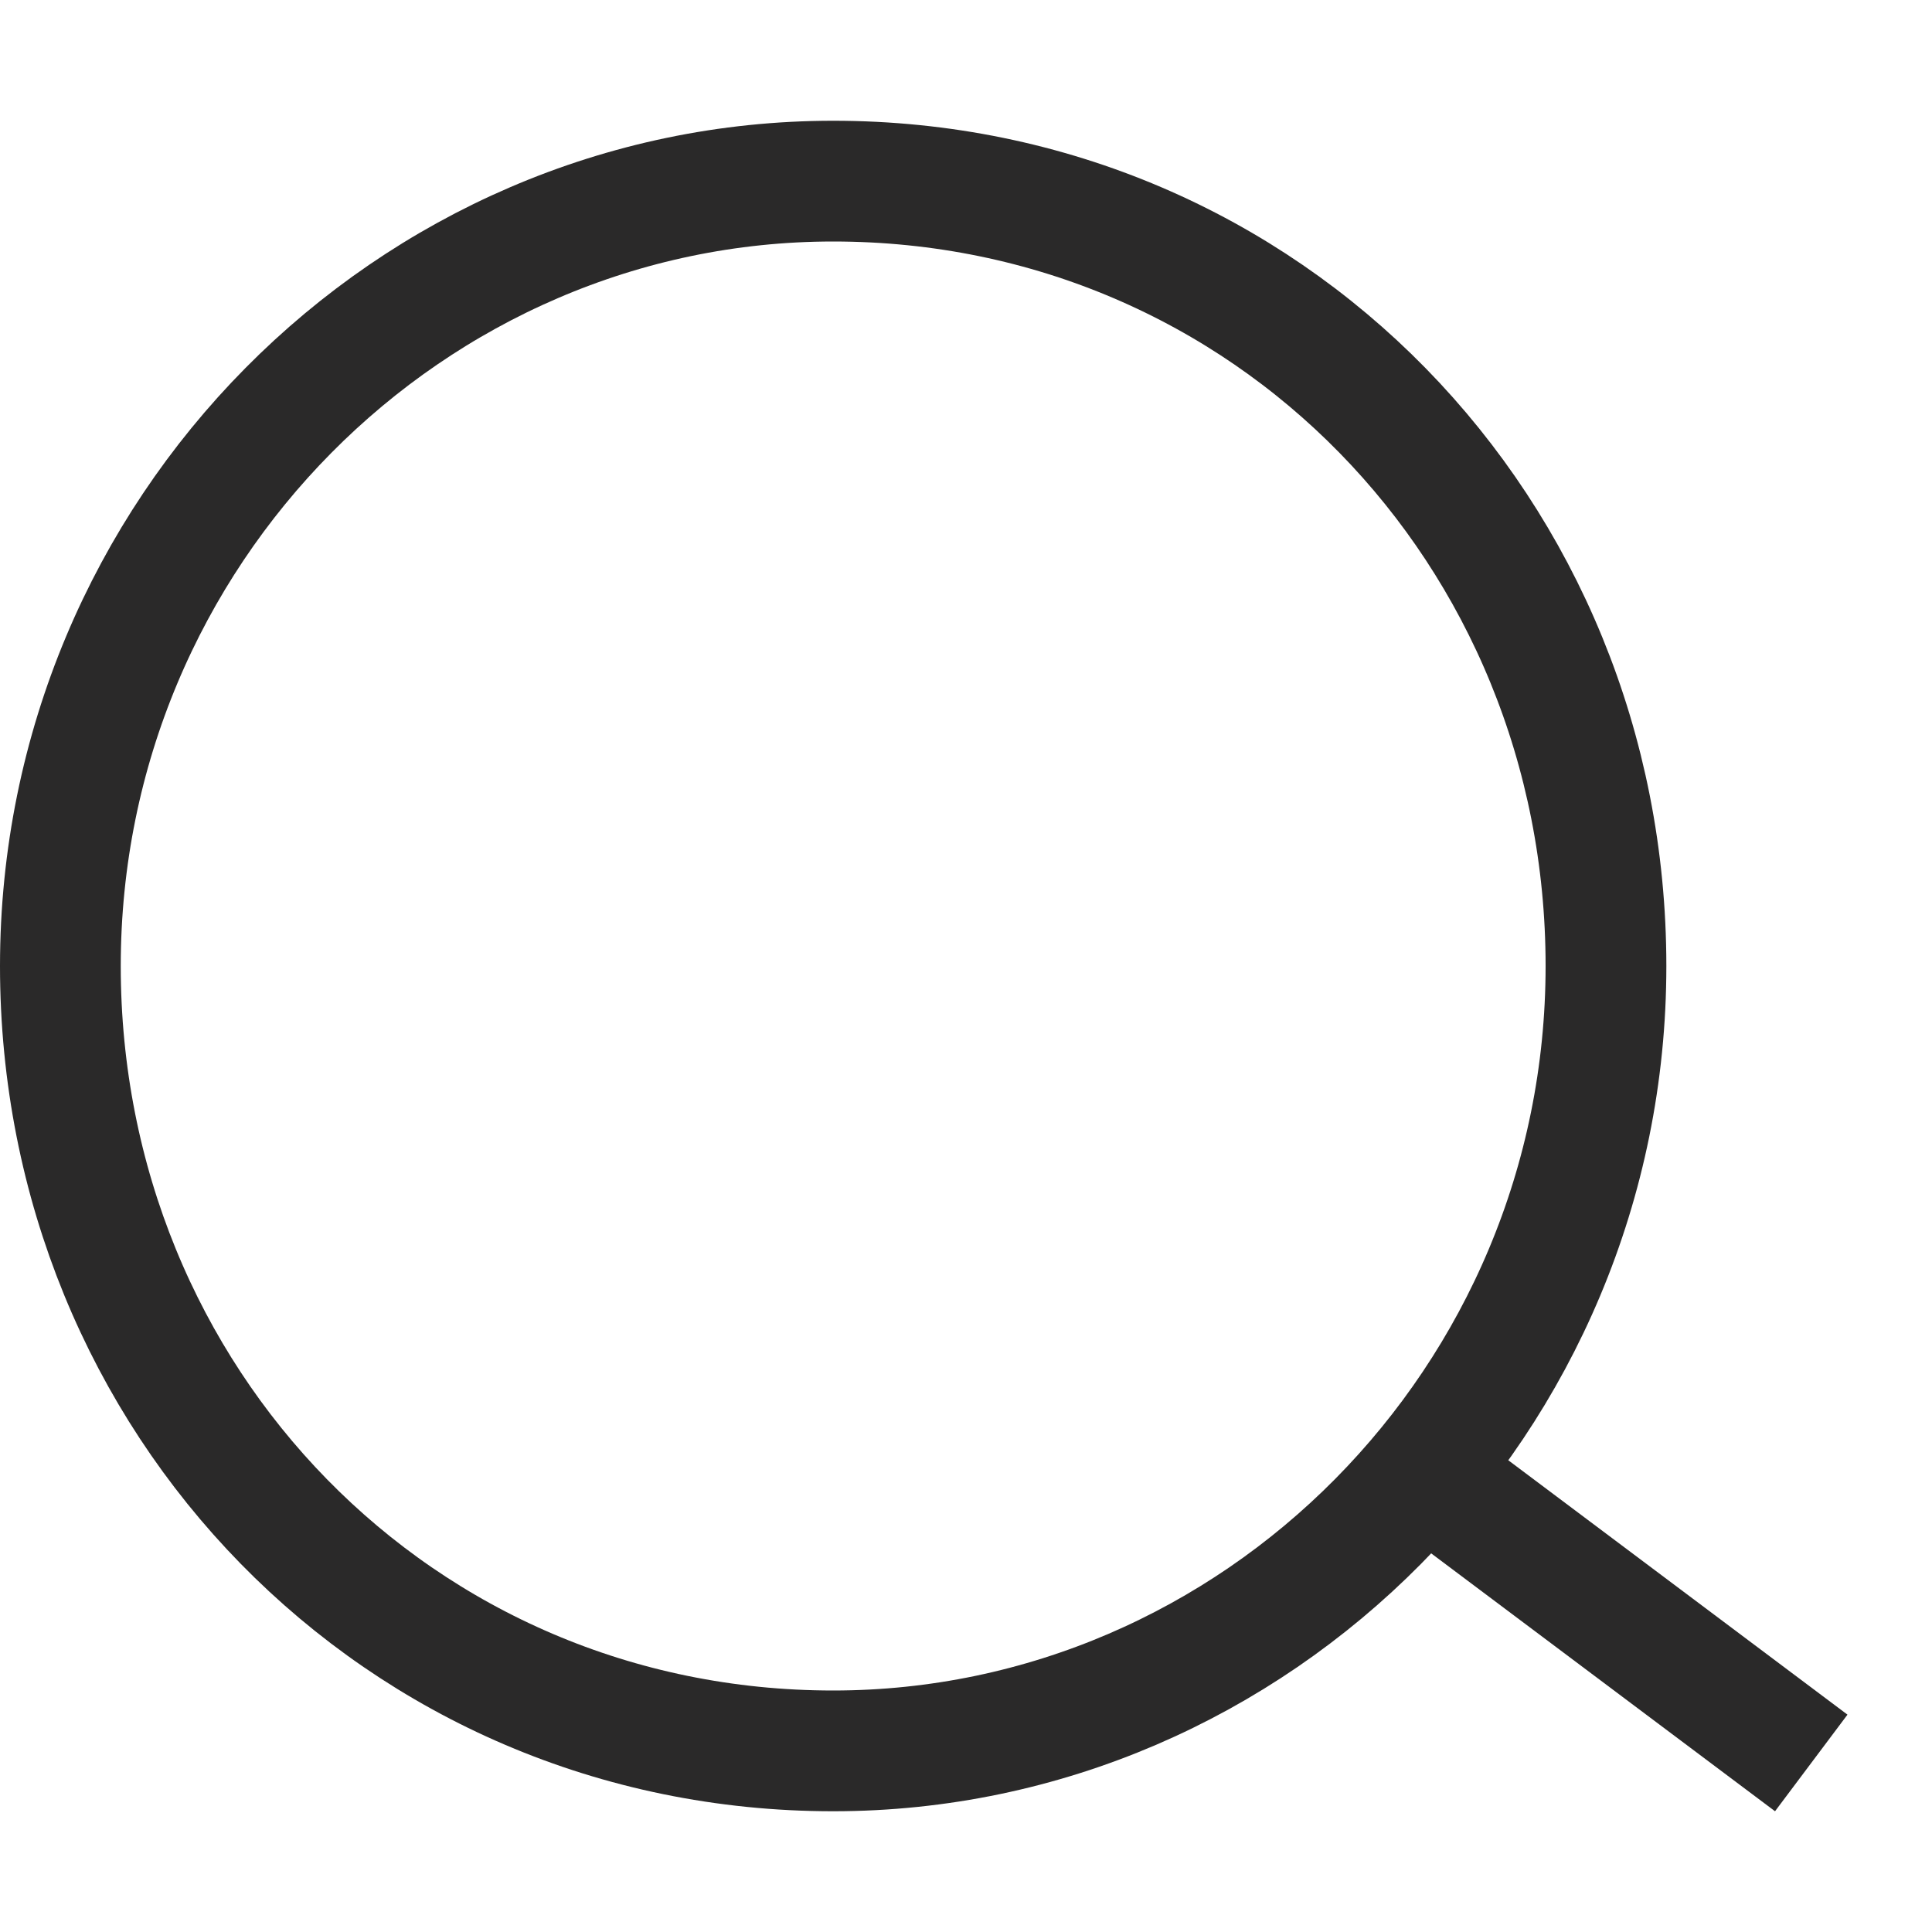
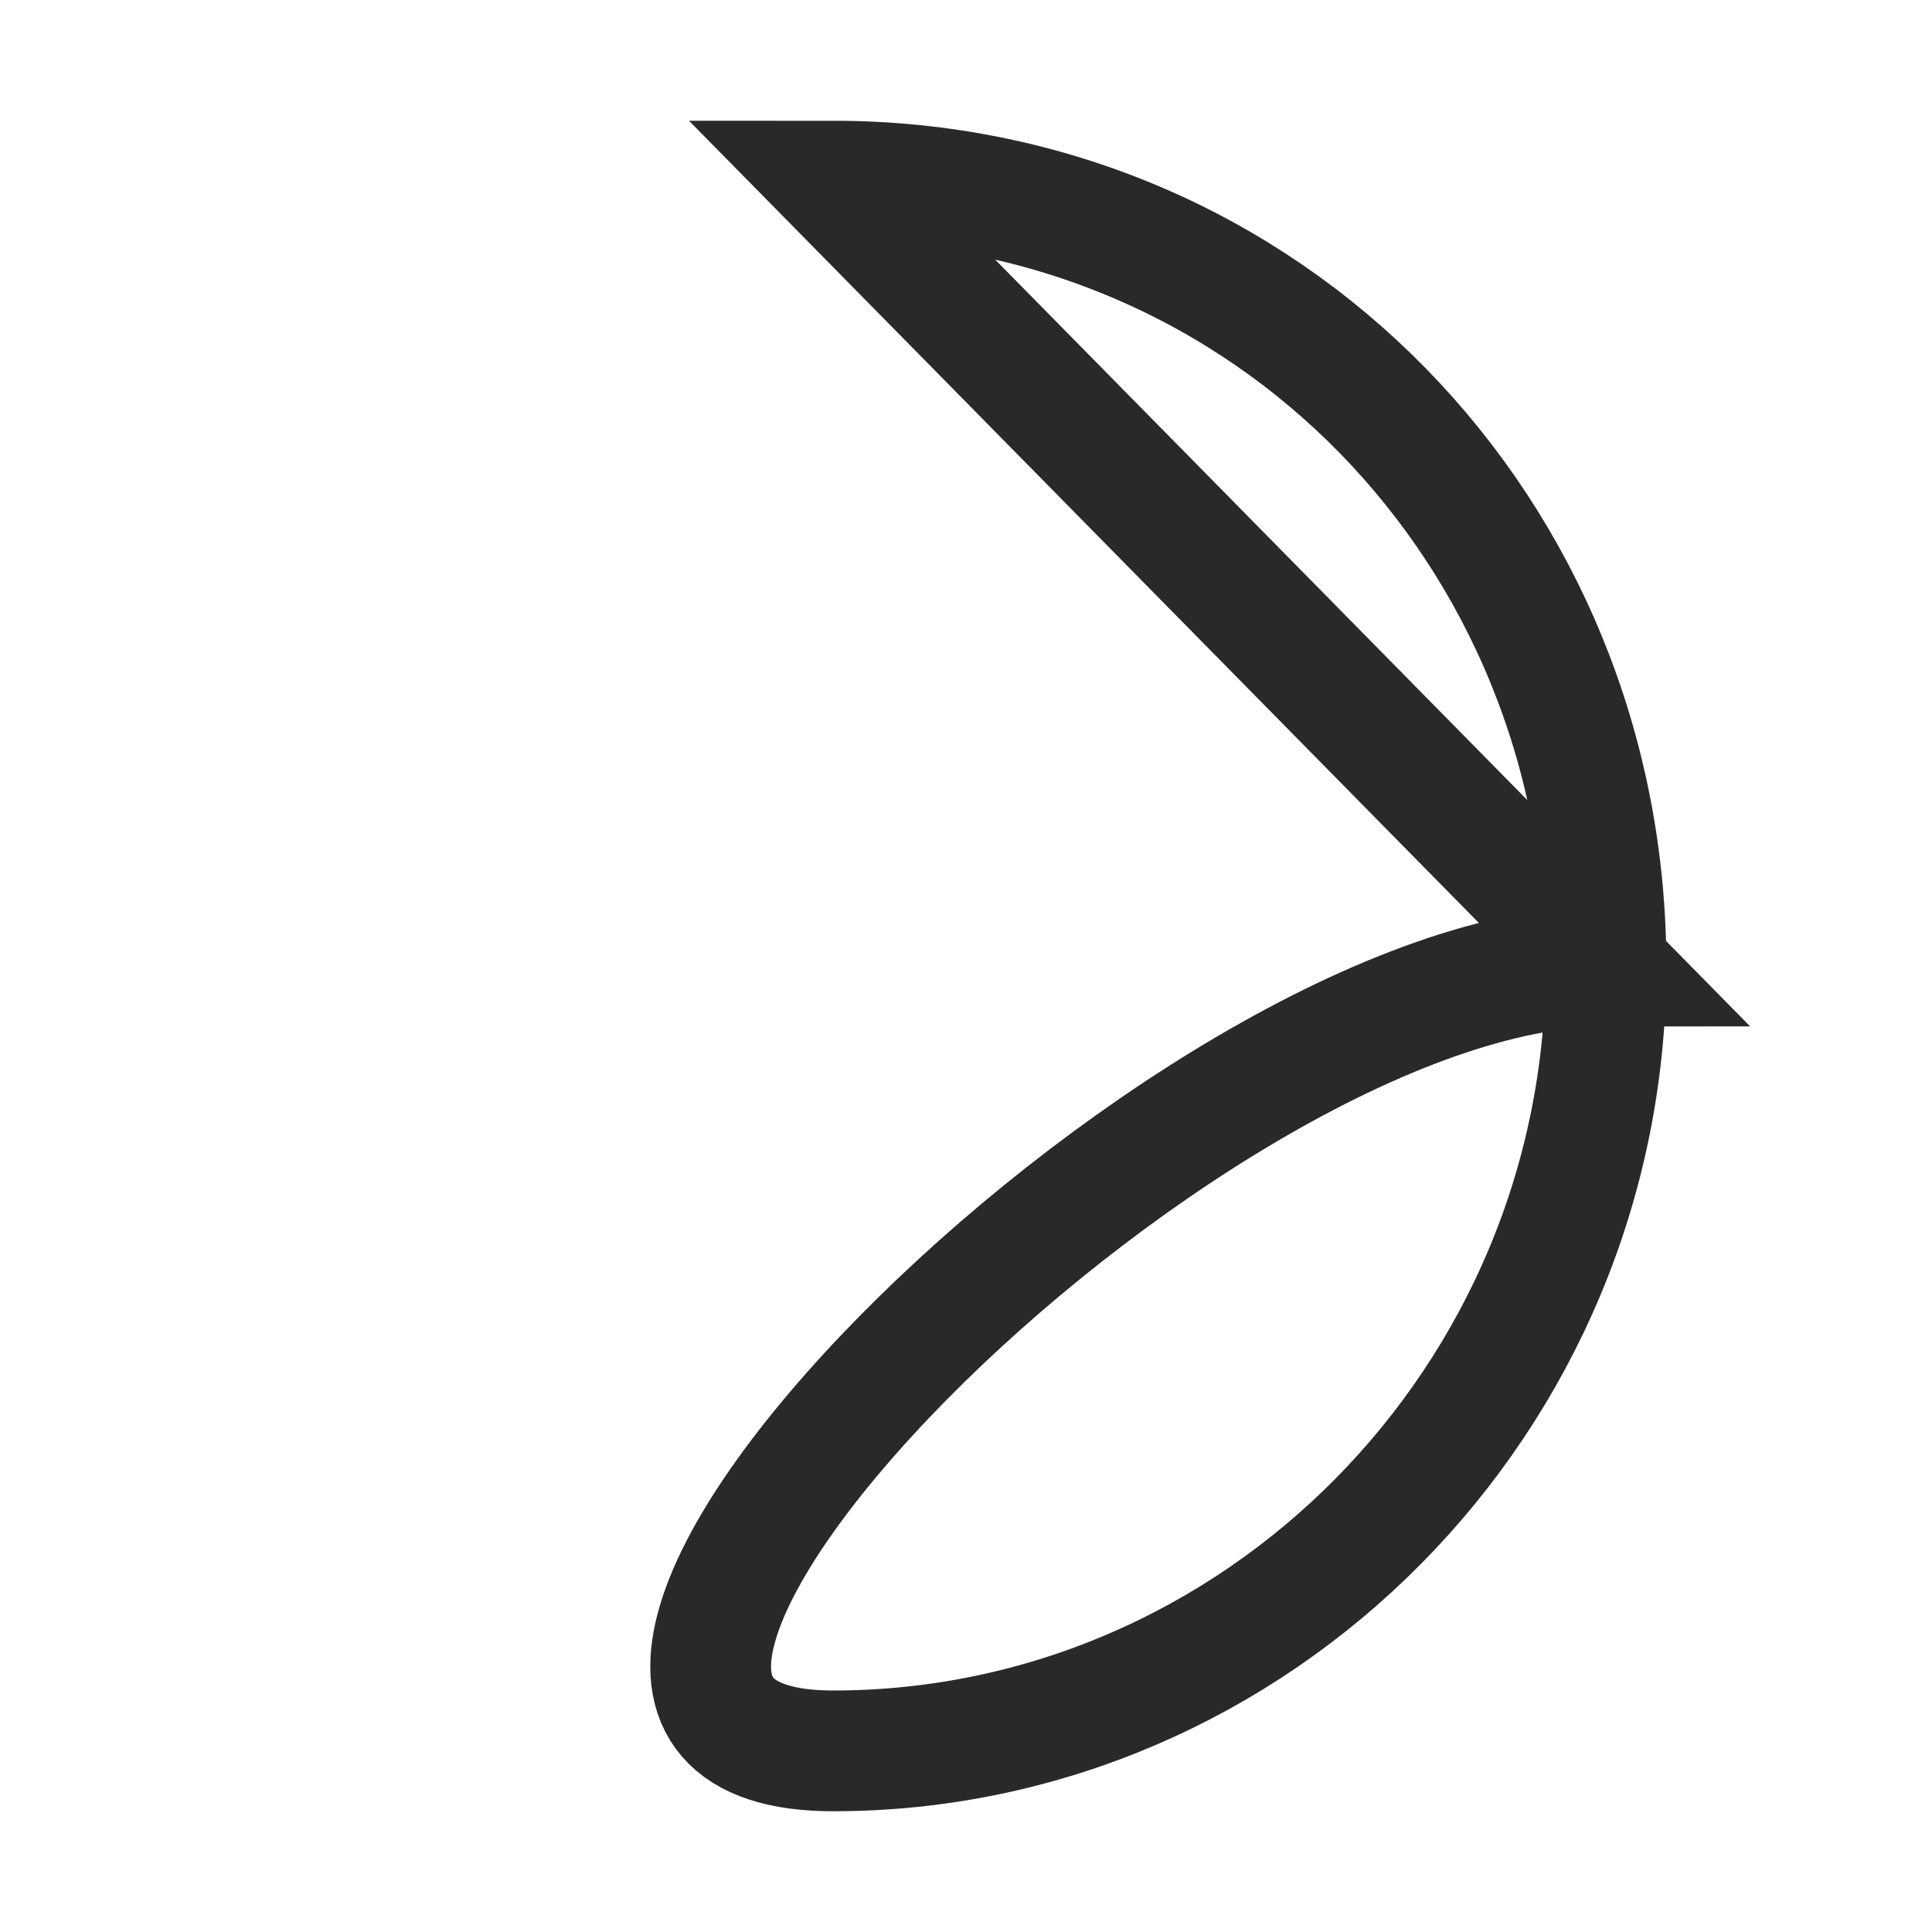
<svg xmlns="http://www.w3.org/2000/svg" viewBox="0 0 16 16">
  <g fill="none" stroke="#2a2929">
-     <path d="m6.9 1.5c3.6 0 6.4 2.9 6.4 6.5s-2.9 6.5-6.4 6.5c-3.6 0-6.4-2.9-6.4-6.5s2.9-6.5 6.4-6.5z" />
-     <path d="m15 14.6-3.2-2.4" />
+     <path d="m6.9 1.5c3.6 0 6.4 2.9 6.4 6.5s-2.9 6.5-6.4 6.5s2.9-6.5 6.4-6.5z" />
  </g>
</svg>